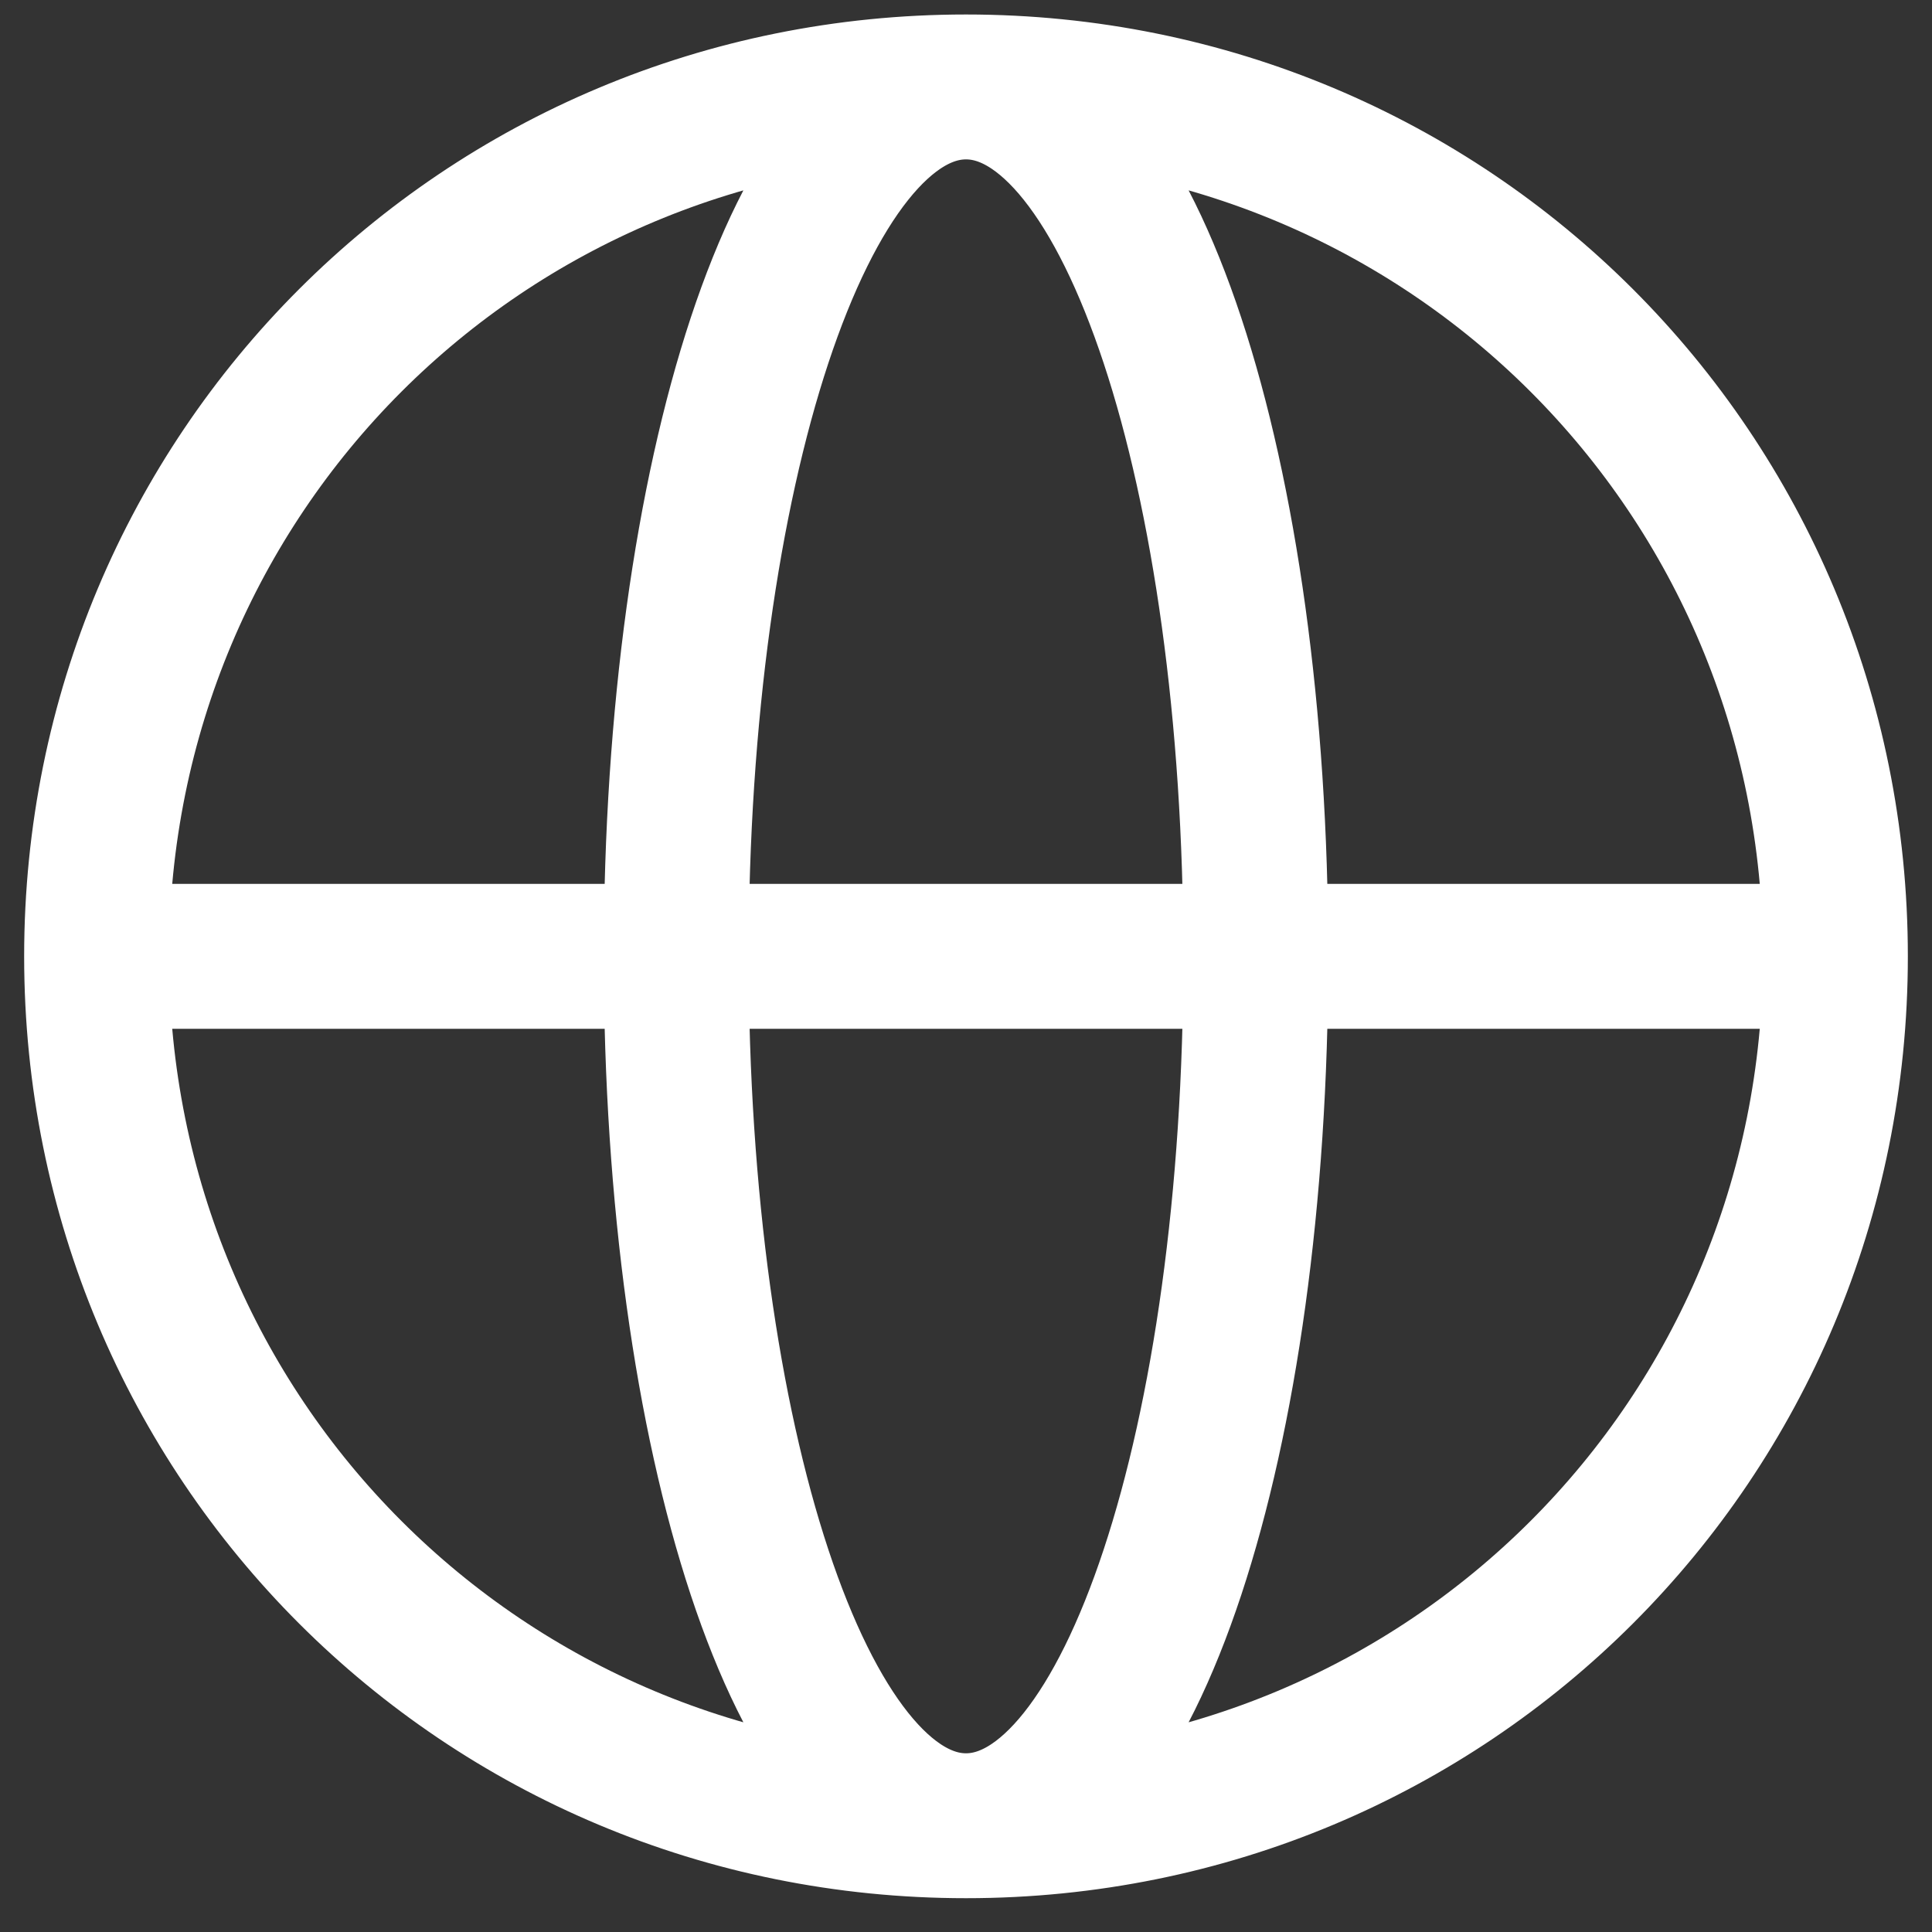
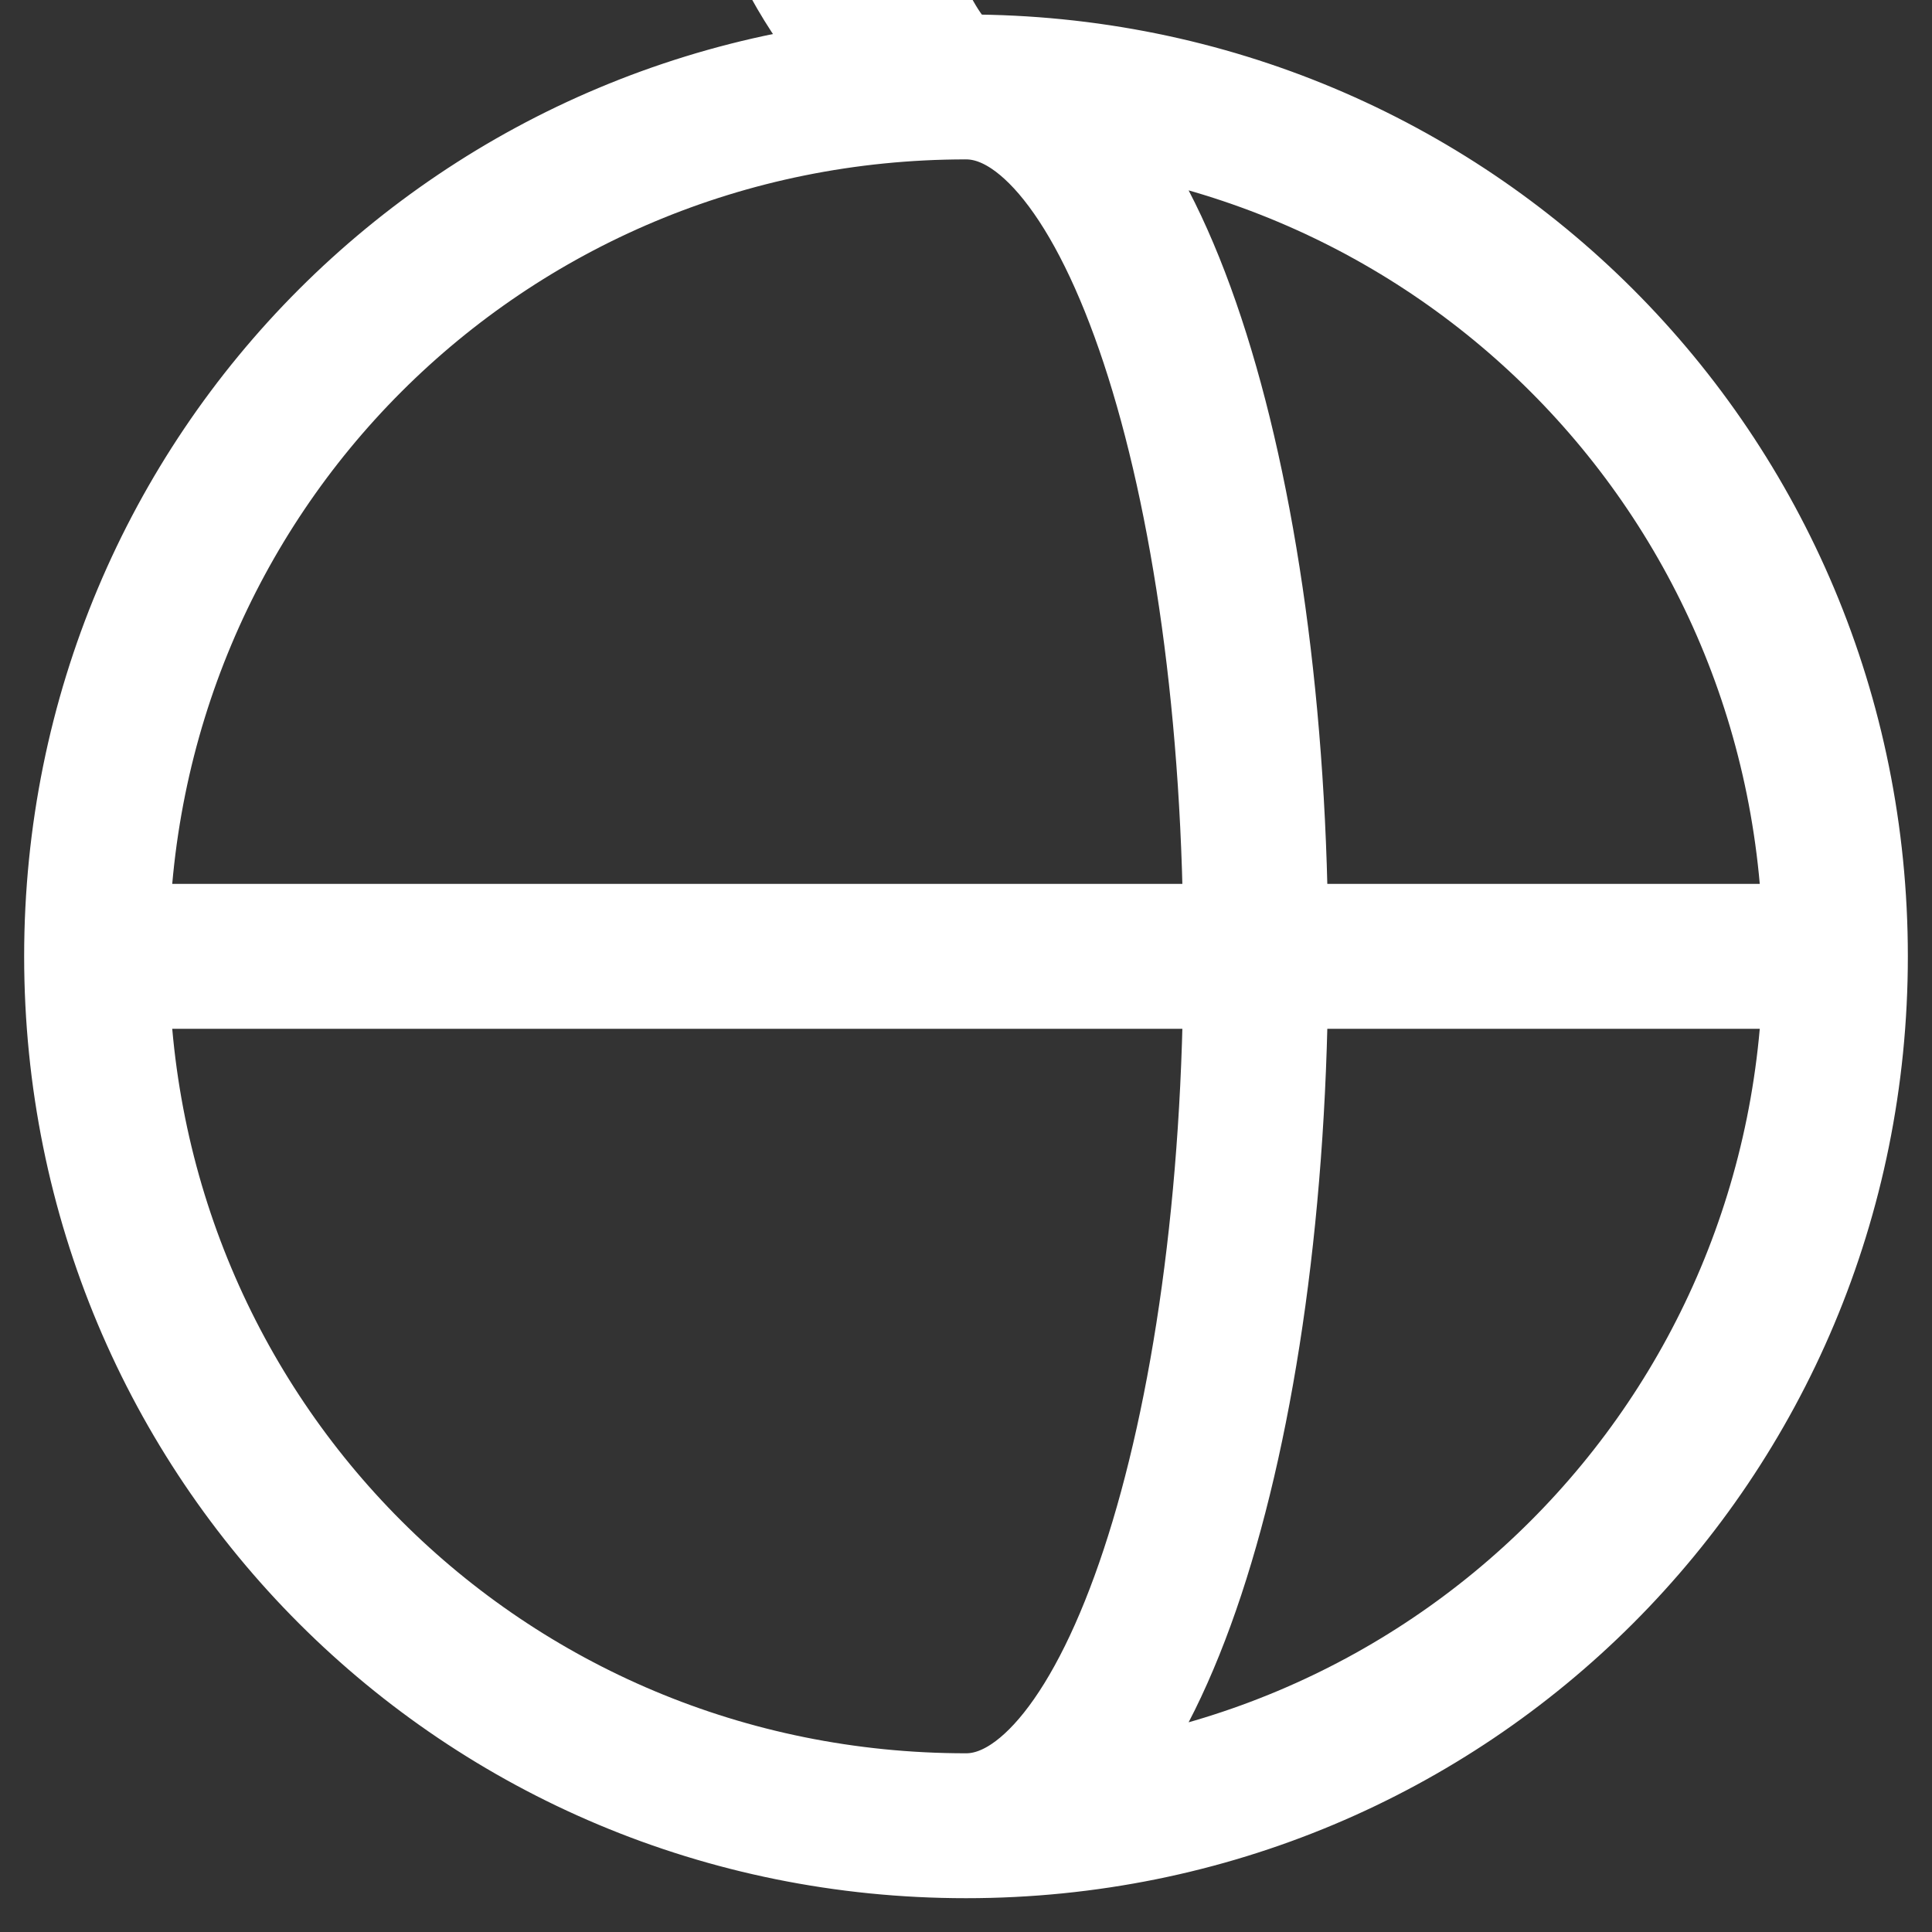
<svg xmlns="http://www.w3.org/2000/svg" id="Layer_1" version="1.1" viewBox="0 0 20 20">
  <rect x="0" y="0" width="20" height="20" fill="#333333" stroke="none" />
  <defs>
    <style>
      .st0 {
        fill: none;
        stroke: #fff;
        stroke-linecap: round;
        stroke-linejoin: round;
        stroke-width: 1.5px;
      }
    </style>
  </defs>
-   <path class="st0" d="M19,9.9c0,5-4,9-9,9M19,9.9C19,4.9,15,.9,10,.9M19,9.9H1M10,18.9c-5,0-9-4-9-9M10,18.9c1.7,0,3-4,3-9S11.7.9,10,.9M10,18.9c-1.7,0-3-4-3-9S8.3.9,10,.9M1,9.9C1,4.9,5,.9,10,.9" />
+   <path class="st0" d="M19,9.9c0,5-4,9-9,9M19,9.9C19,4.9,15,.9,10,.9M19,9.9H1M10,18.9c-5,0-9-4-9-9M10,18.9c1.7,0,3-4,3-9S11.7.9,10,.9c-1.7,0-3-4-3-9S8.3.9,10,.9M1,9.9C1,4.9,5,.9,10,.9" />
</svg>